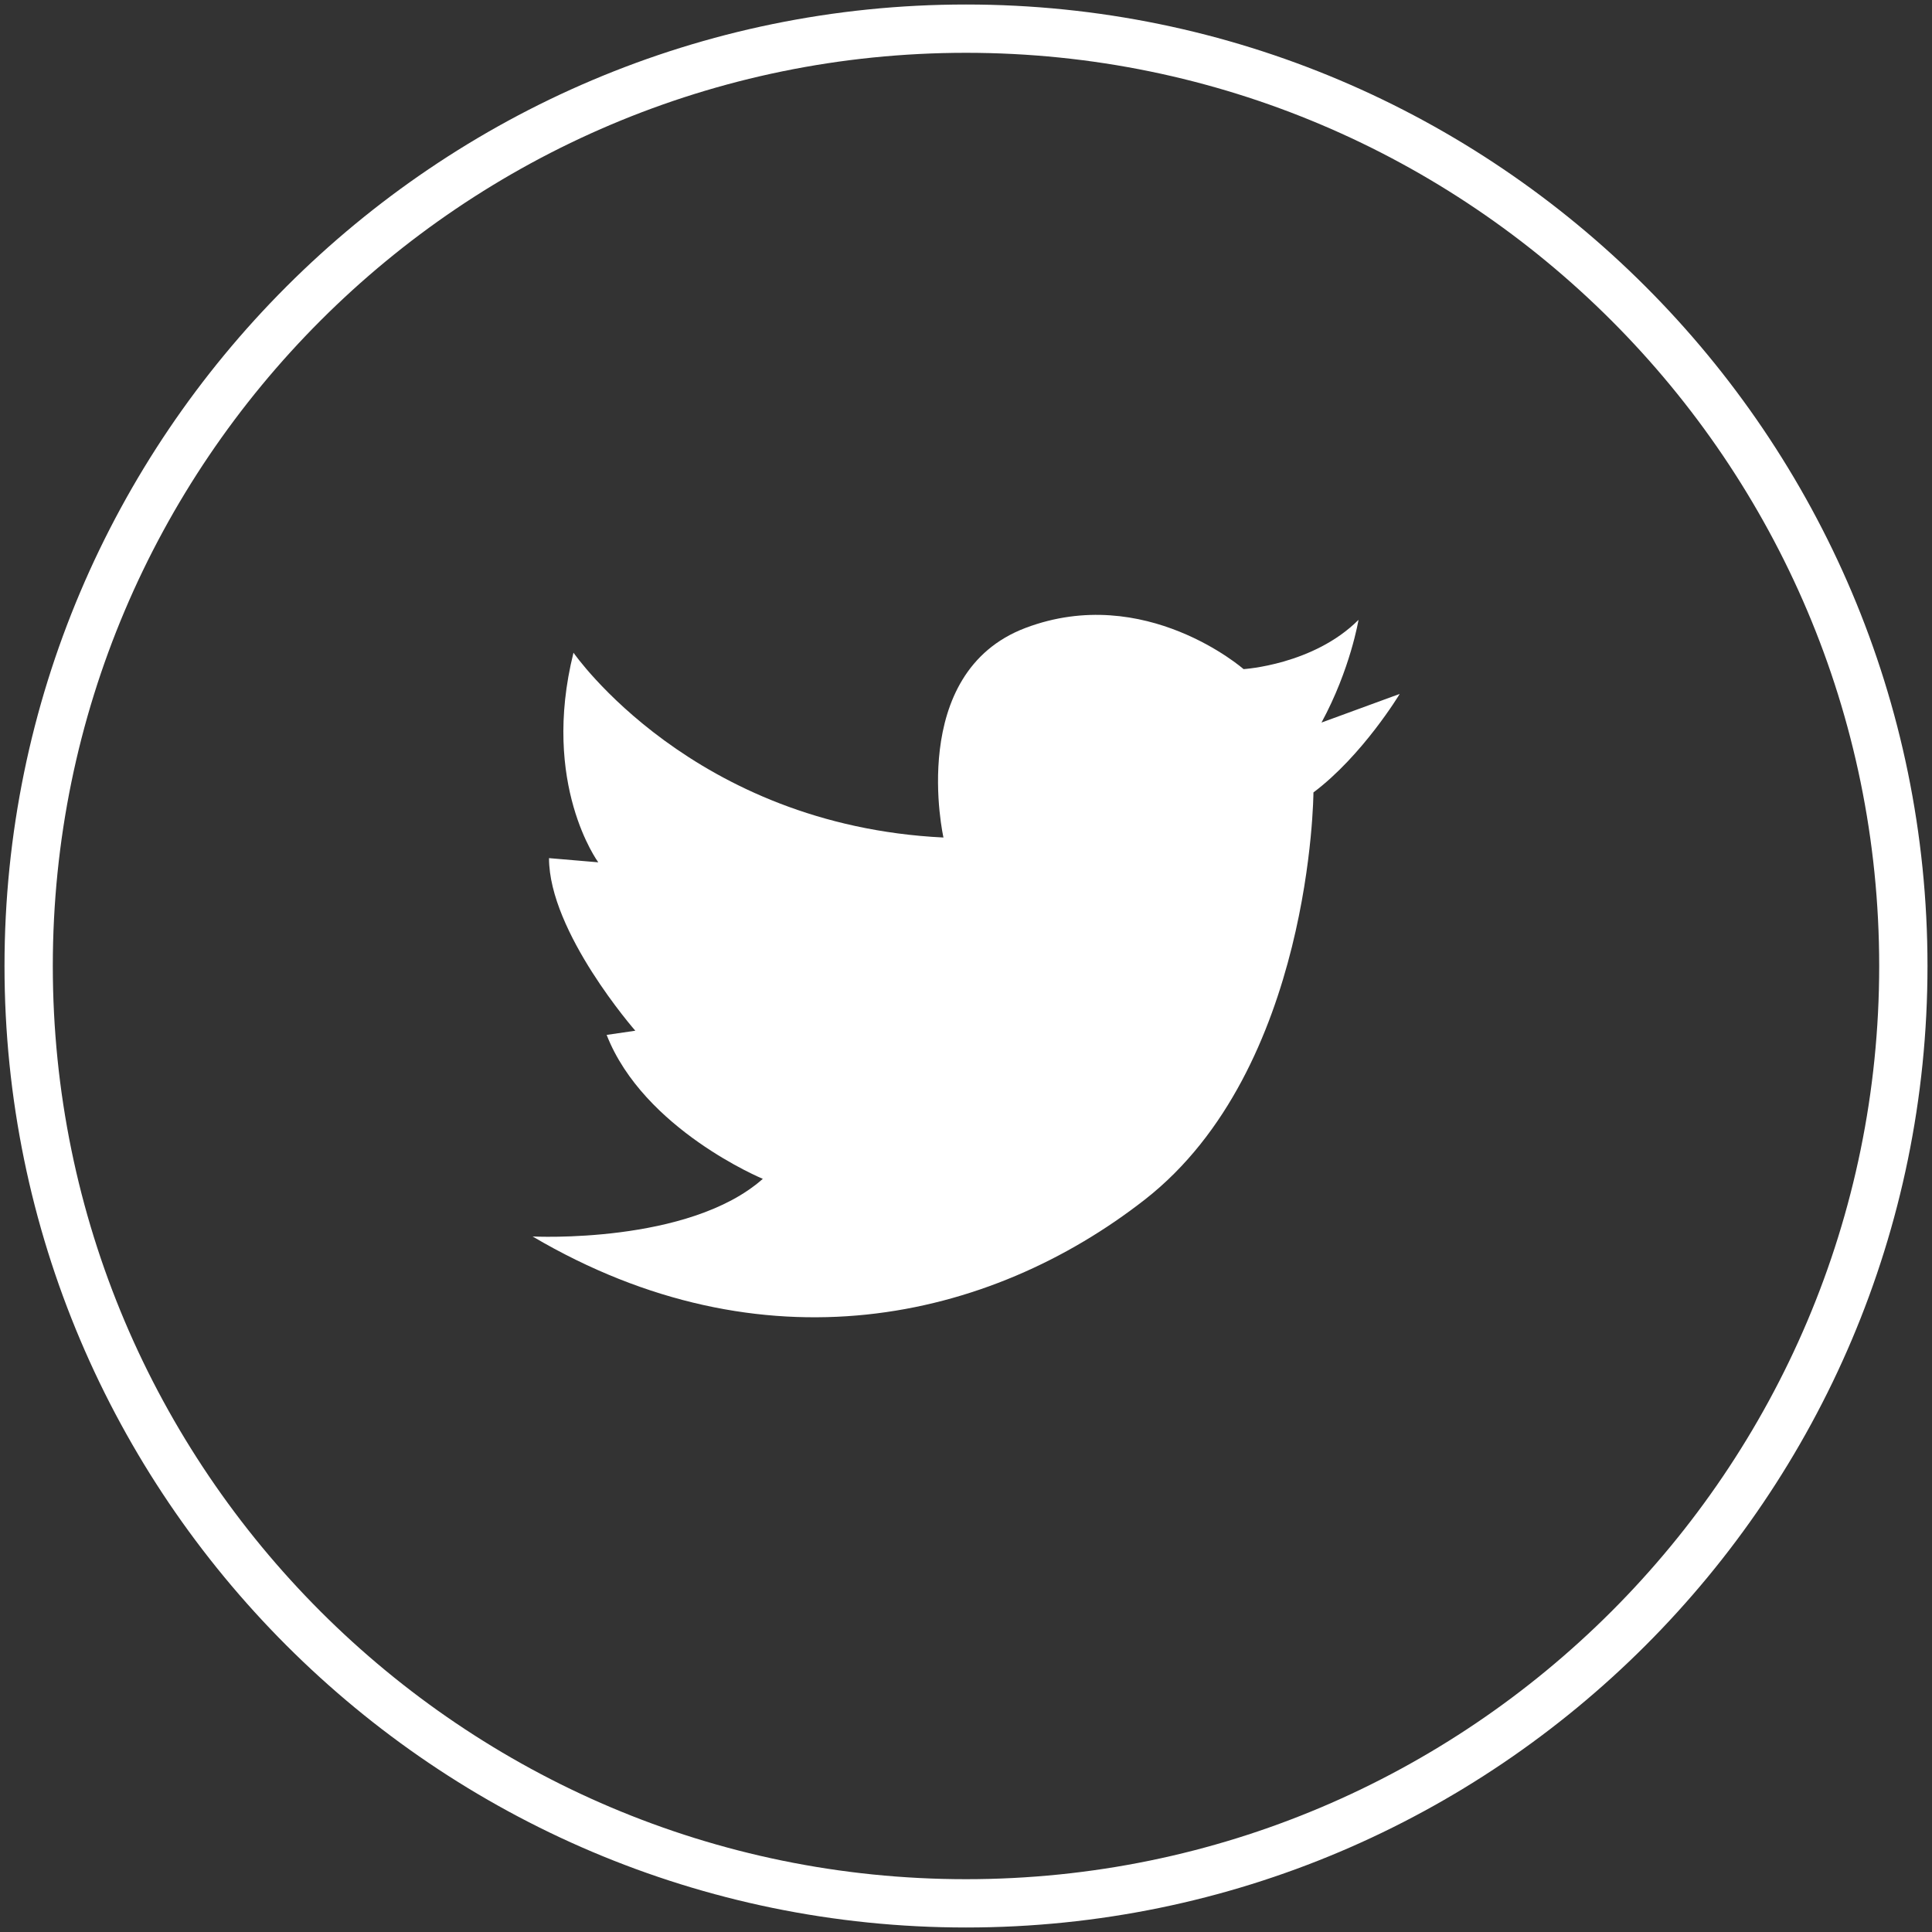
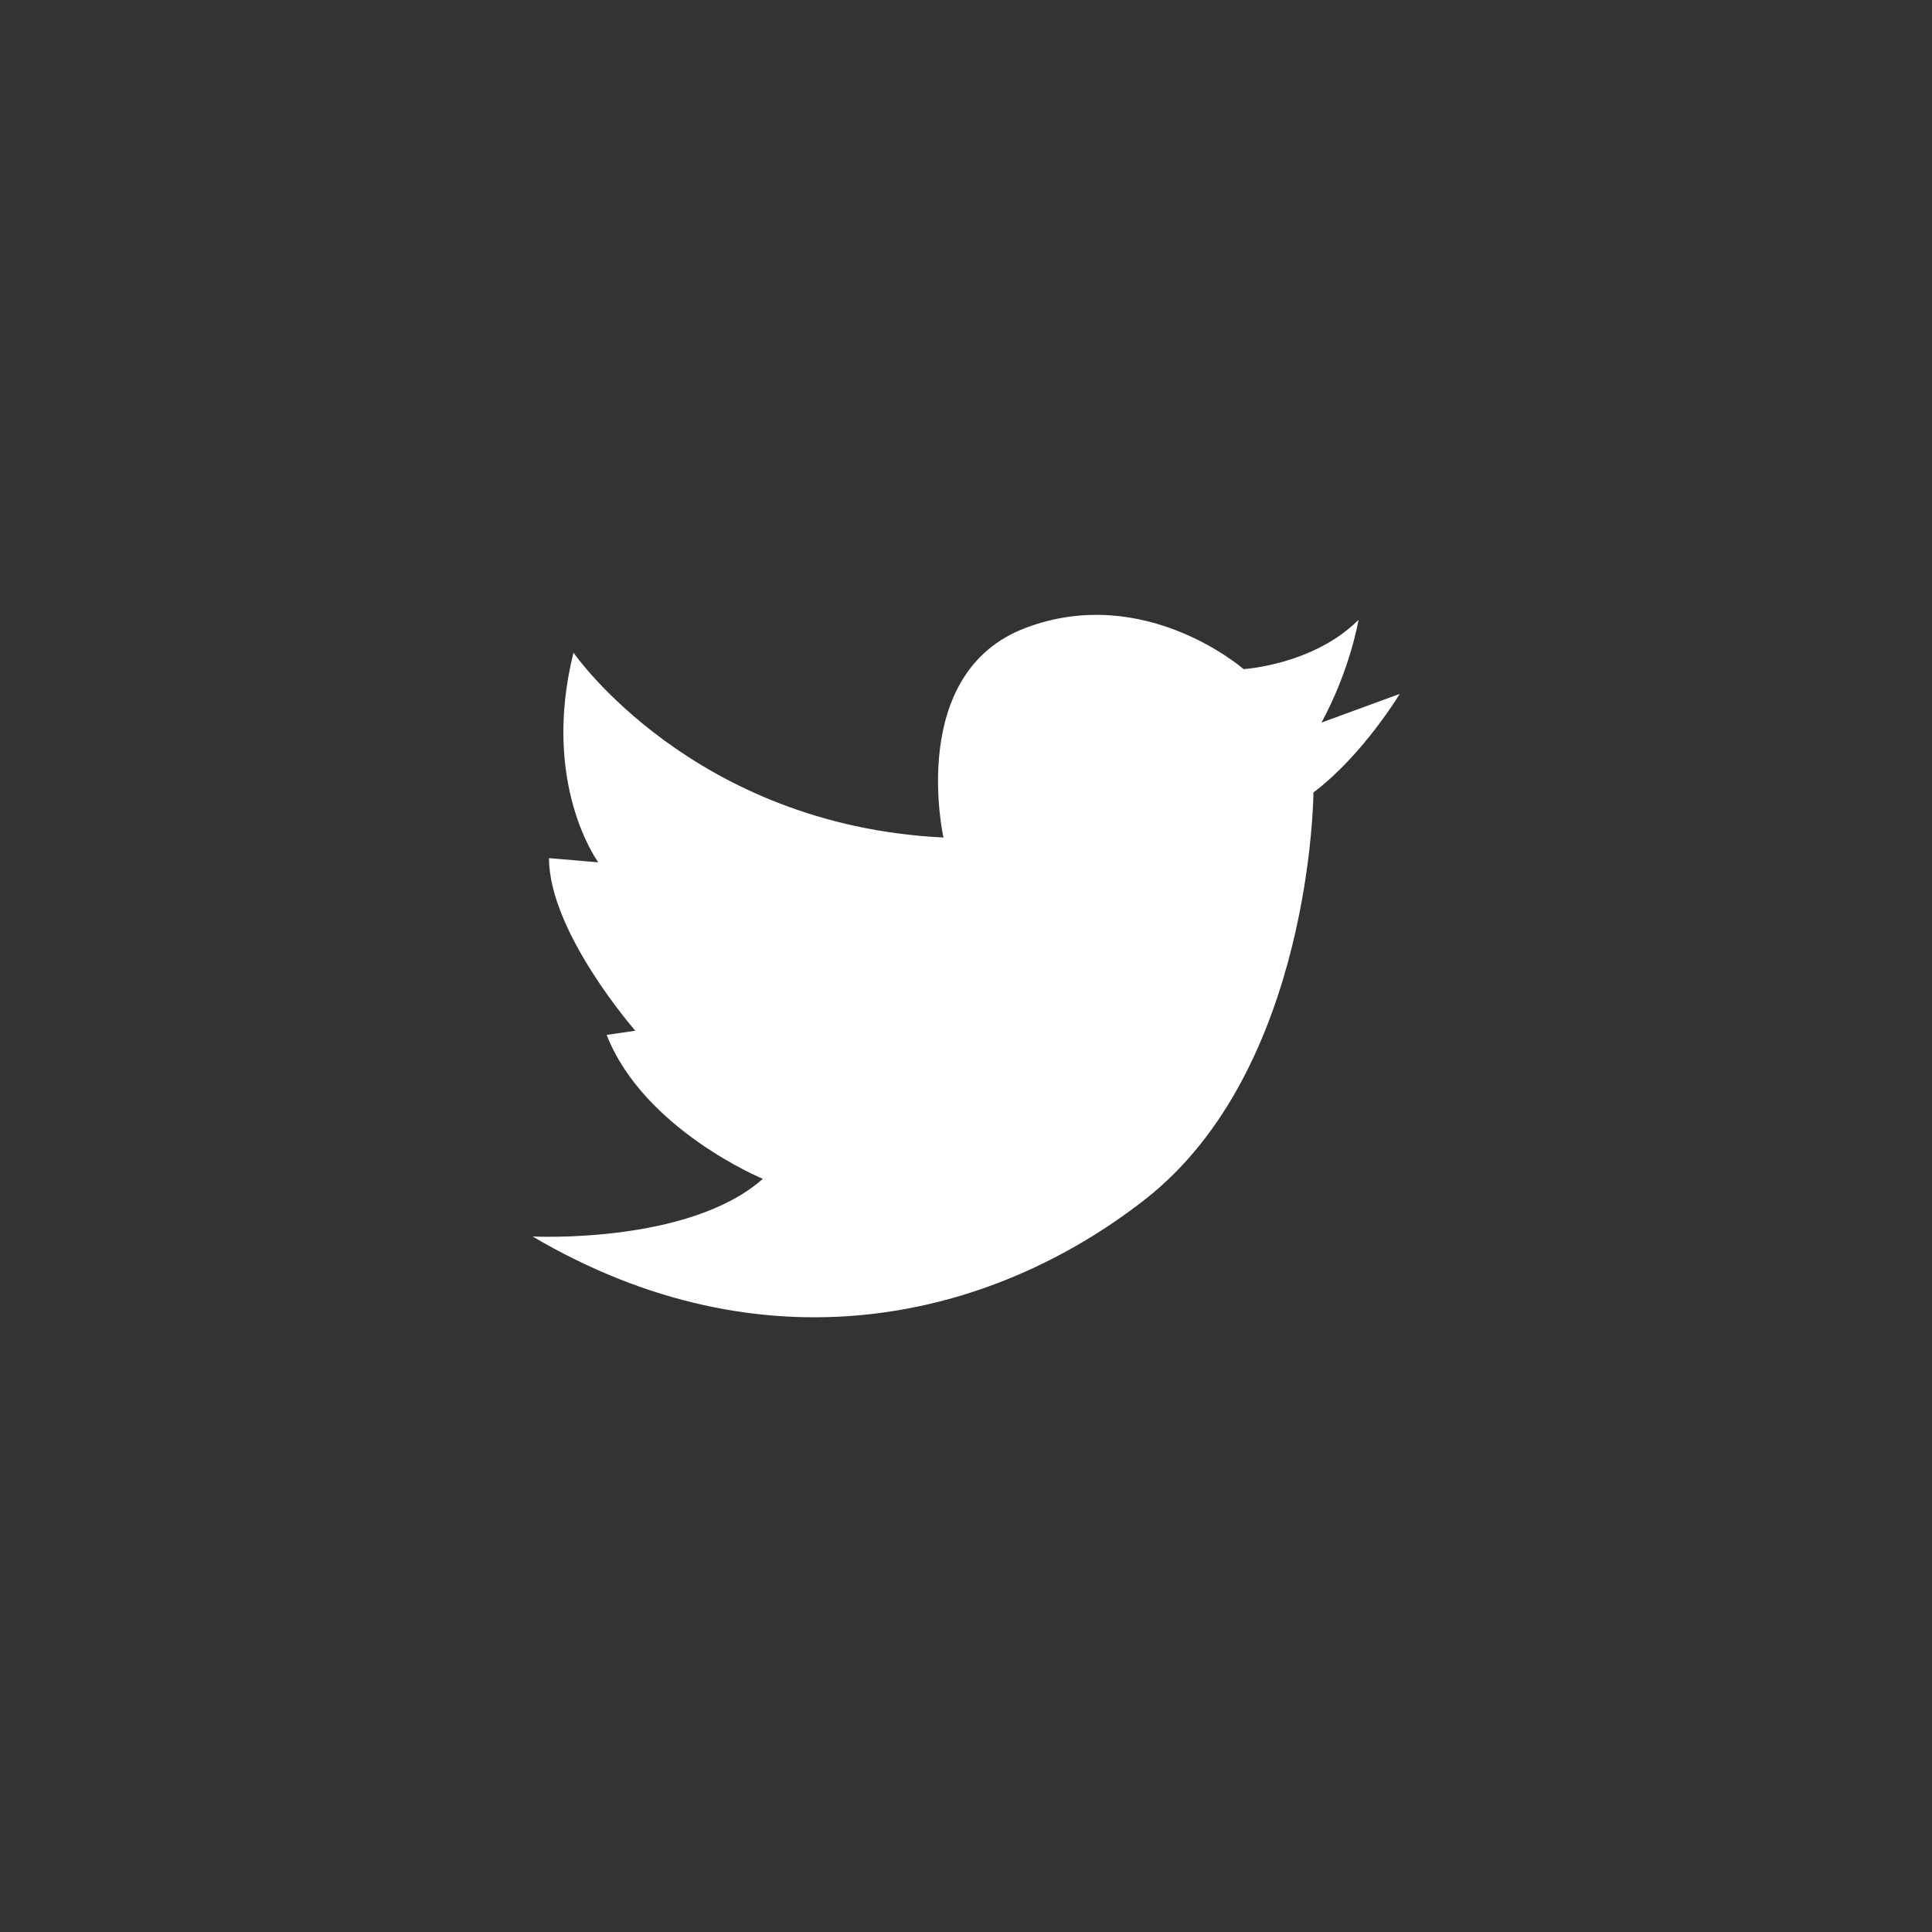
<svg xmlns="http://www.w3.org/2000/svg" version="1.1" id="Layer_1" x="0px" y="0px" viewBox="0 0 60 60" style="enable-background:new 0 0 60 60;" xml:space="preserve">
  <rect x="0" y="0" width="60" height="60" fill="#333333" stroke="none" />
  <style type="text/css">
	.st0{fill:#FFFFFF;}
</style>
  <g>
-     <path class="st0" d="M30,0.14C13.54,0.14,0.14,13.54,0.14,30S13.54,59.86,30,59.86S59.86,46.46,59.86,30S46.46,0.14,30,0.14z    M30,58.36C14.36,58.36,1.64,45.64,1.64,30S14.36,1.64,30,1.64S58.36,14.36,58.36,30S45.64,58.36,30,58.36z" />
    <path class="st0" d="M42.19,19.25c-1.4,1.4-3.57,1.53-3.57,1.53s-3.06-2.68-6.77-1.28c-3.7,1.4-2.55,6.51-2.55,6.51   c-7.79-0.38-11.49-5.74-11.49-5.74c-1.02,4.09,0.77,6.51,0.77,6.51l-1.53-0.13c0,2.3,2.68,5.36,2.68,5.36l-0.89,0.13   c1.15,2.94,4.85,4.47,4.85,4.47c-2.3,2.04-7.15,1.79-7.15,1.79c7.15,4.21,14.17,2.64,19.02-1.15c5.19-4.06,5.23-12.64,5.23-12.64   c1.53-1.15,2.68-3.06,2.68-3.06l-2.43,0.89C41.94,20.78,42.19,19.25,42.19,19.25z" />
  </g>
</svg>